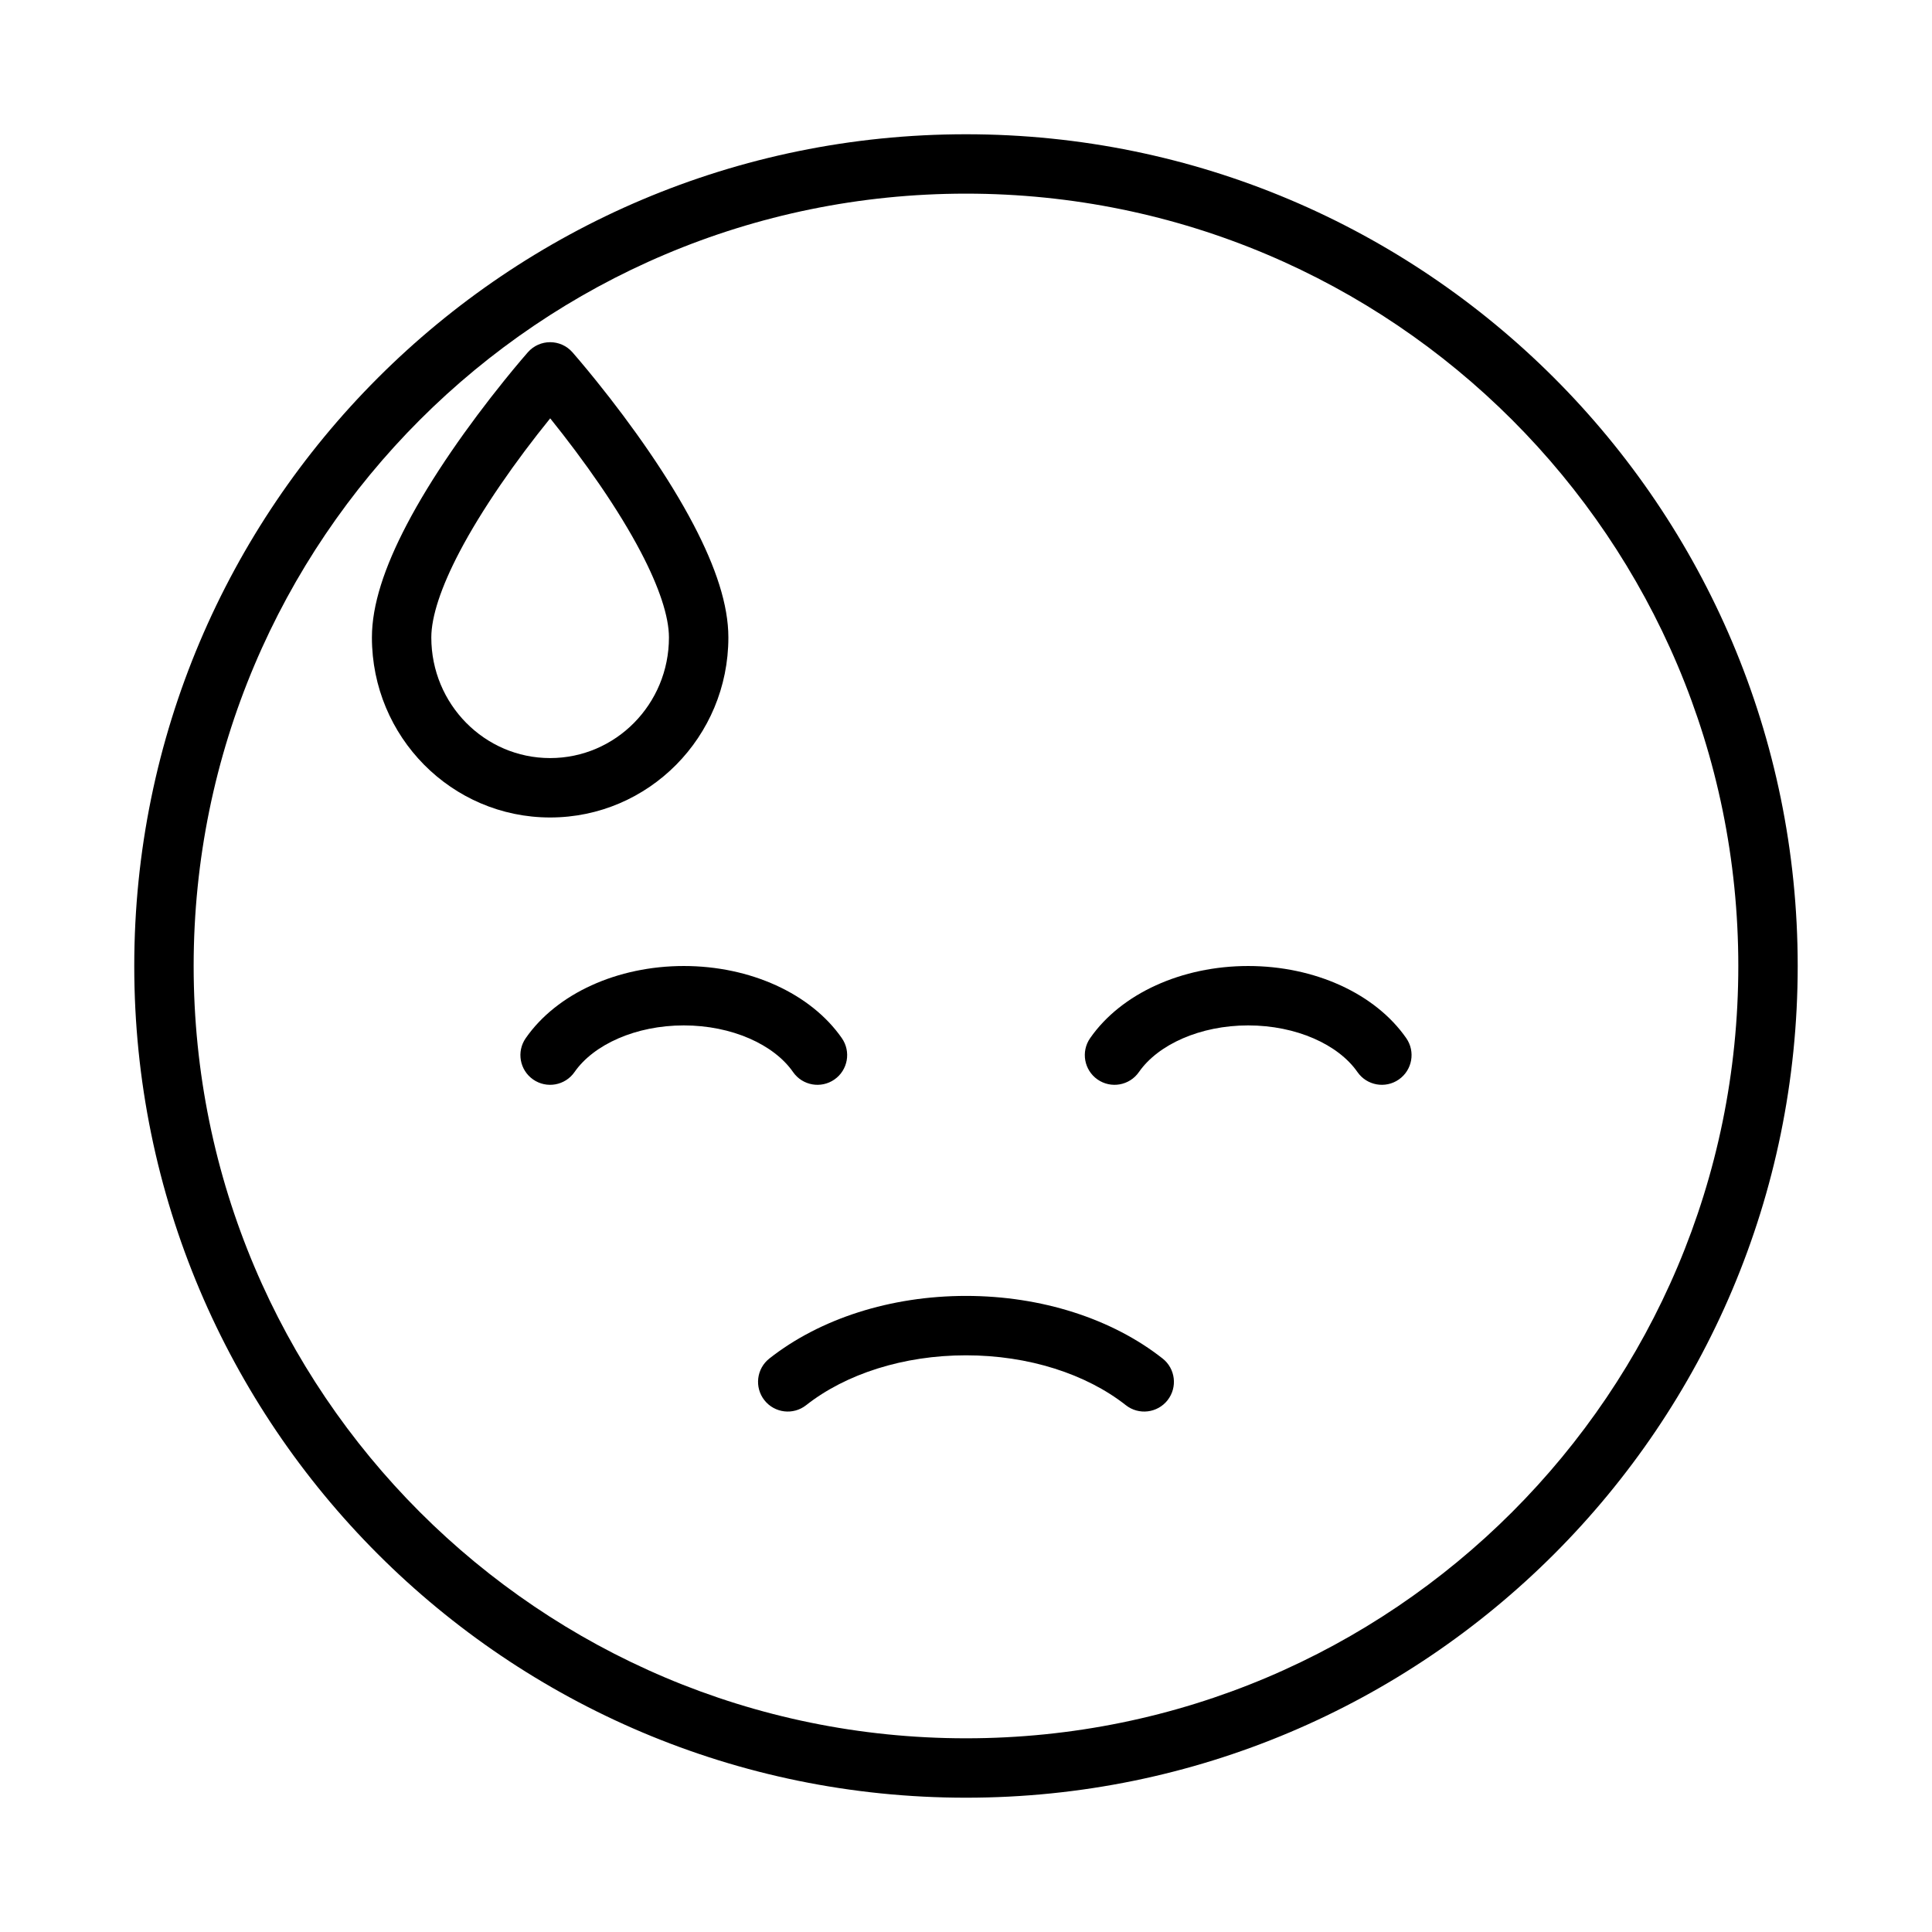
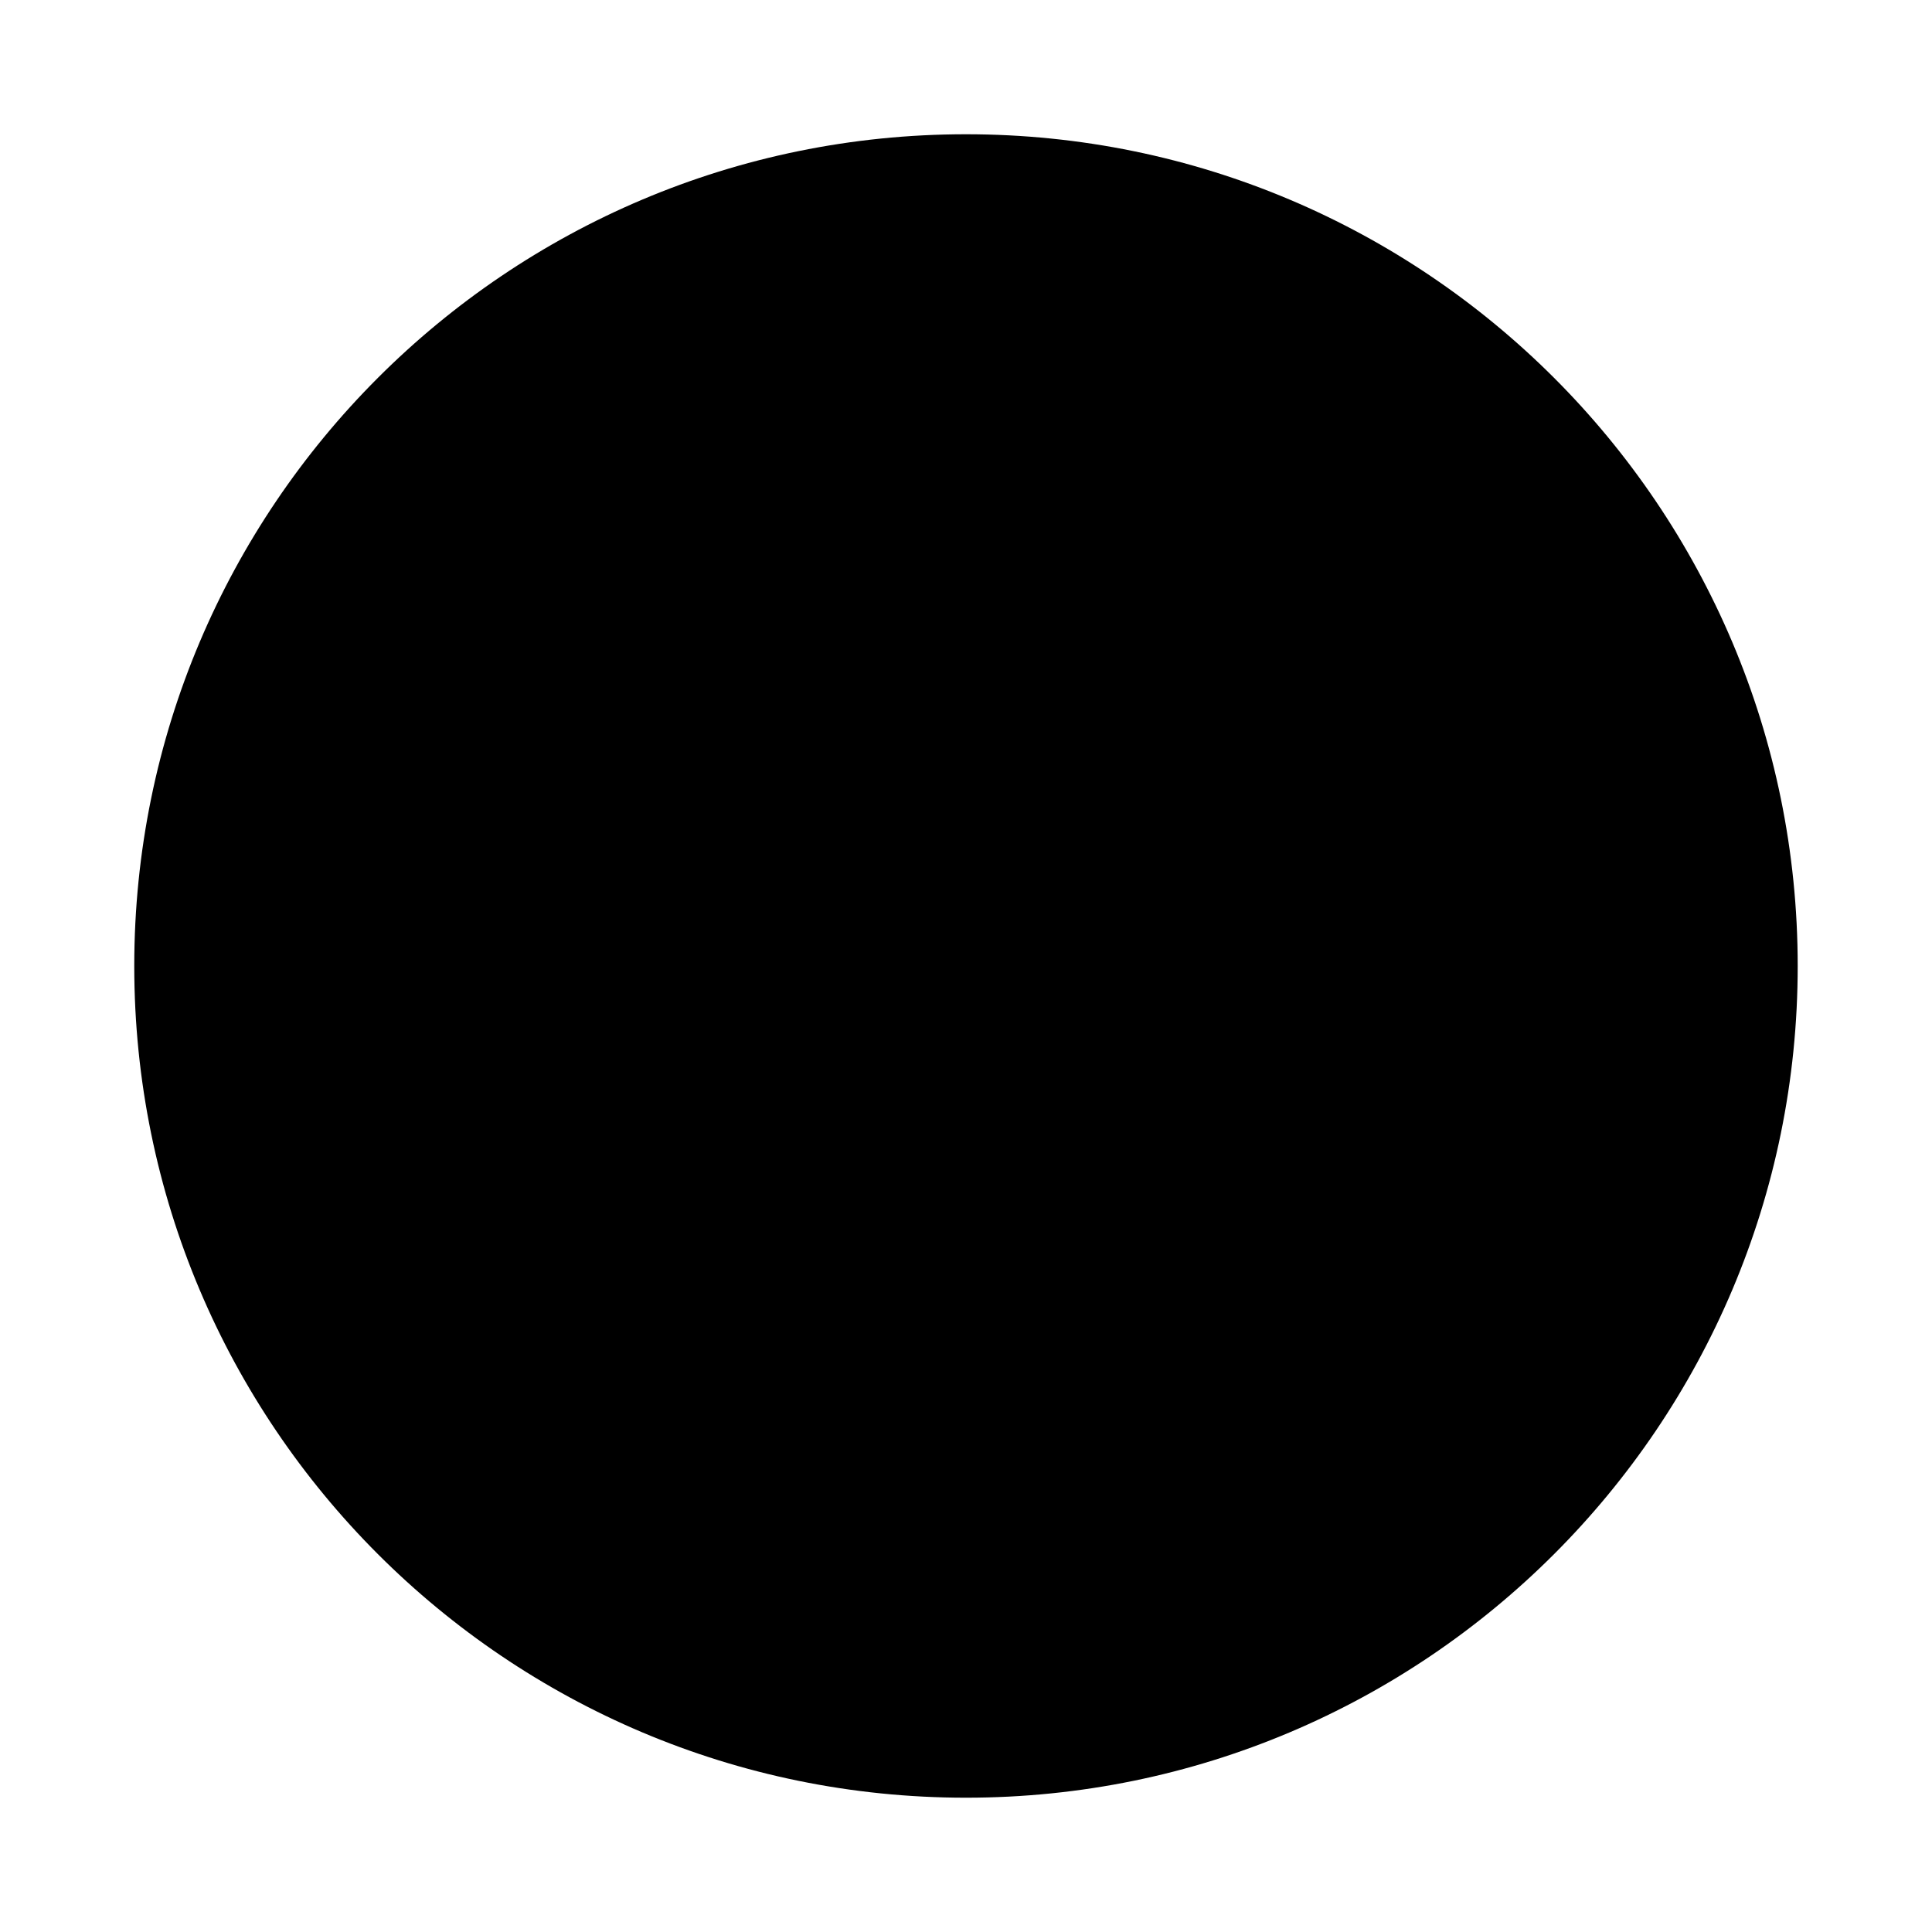
<svg xmlns="http://www.w3.org/2000/svg" fill="#000000" width="800px" height="800px" version="1.1" viewBox="144 144 512 512">
  <g>
-     <path d="m289.79 360.64c-26.105 0-47.23-21.375-47.23-47.699 0-8.621 3.309-18.594 9.227-29.902 3.258-6.219 7.254-12.727 11.828-19.406 4.43-6.469 9.164-12.762 13.895-18.637 1.656-2.059 3.199-3.922 4.586-5.559 0.844-0.992 1.453-1.699 1.797-2.086 3.133-3.551 8.668-3.551 11.801 0 0.34 0.387 0.953 1.094 1.793 2.086 1.391 1.637 2.93 3.5 4.586 5.559 4.734 5.875 9.465 12.168 13.895 18.637 4.574 6.68 8.57 13.188 11.828 19.406 5.922 11.309 9.23 21.281 9.23 29.902 0 26.324-21.125 47.699-47.234 47.699zm-13.184-88.113c-4.246 6.203-7.93 12.195-10.871 17.812-4.844 9.254-7.434 17.055-7.434 22.602 0 17.668 14.121 31.957 31.488 31.957 17.371 0 31.488-14.289 31.488-31.957 0-5.547-2.586-13.348-7.434-22.602-2.941-5.617-6.621-11.609-10.867-17.812-4.184-6.106-8.676-12.078-13.168-17.66-4.531 5.582-9.023 11.555-13.203 17.66z" />
-     <path d="m452.1 504.02c3.414 2.688 4.004 7.637 1.312 11.055-2.688 3.414-7.637 4.004-11.055 1.312-10.52-8.285-25.809-13.215-42.359-13.215s-31.84 4.93-42.363 13.215c-3.414 2.691-8.363 2.102-11.055-1.312-2.691-3.418-2.102-8.367 1.312-11.055 13.398-10.555 32.133-16.59 52.105-16.59 19.969 0 38.703 6.035 52.102 16.59z" />
-     <path d="m296.25 428.11c-2.481 3.57-7.387 4.449-10.957 1.969s-4.453-7.387-1.969-10.957c8.227-11.832 24.297-19.121 41.887-19.121 17.586 0 33.66 7.289 41.887 19.121 2.481 3.57 1.602 8.477-1.969 10.957-3.57 2.481-8.477 1.602-10.957-1.969-5.078-7.305-16.238-12.367-28.961-12.367s-23.883 5.062-28.961 12.367z" />
    <path d="m445.82 428.11c-2.481 3.57-7.387 4.449-10.957 1.969-3.566-2.481-4.449-7.387-1.969-10.957 8.227-11.832 24.301-19.121 41.887-19.121 17.59 0 33.66 7.289 41.891 19.121 2.481 3.57 1.598 8.477-1.973 10.957-3.566 2.481-8.473 1.602-10.957-1.969-5.078-7.305-16.238-12.367-28.961-12.367-12.719 0-23.883 5.062-28.961 12.367z" />
-     <path d="m400 620.41c121.73 0 220.41-98.684 220.41-220.41 0-121.73-98.684-220.42-220.41-220.42-121.73 0-220.42 98.684-220.42 220.42 0 121.73 98.684 220.41 220.42 220.41zm0-15.742c-113.04 0-204.68-91.637-204.68-204.67 0-113.04 91.637-204.68 204.68-204.68 113.04 0 204.67 91.637 204.67 204.68 0 113.04-91.637 204.67-204.67 204.67z" />
+     <path d="m400 620.41c121.73 0 220.41-98.684 220.41-220.41 0-121.73-98.684-220.42-220.41-220.42-121.73 0-220.42 98.684-220.42 220.42 0 121.73 98.684 220.41 220.42 220.41zm0-15.742z" />
  </g>
</svg>